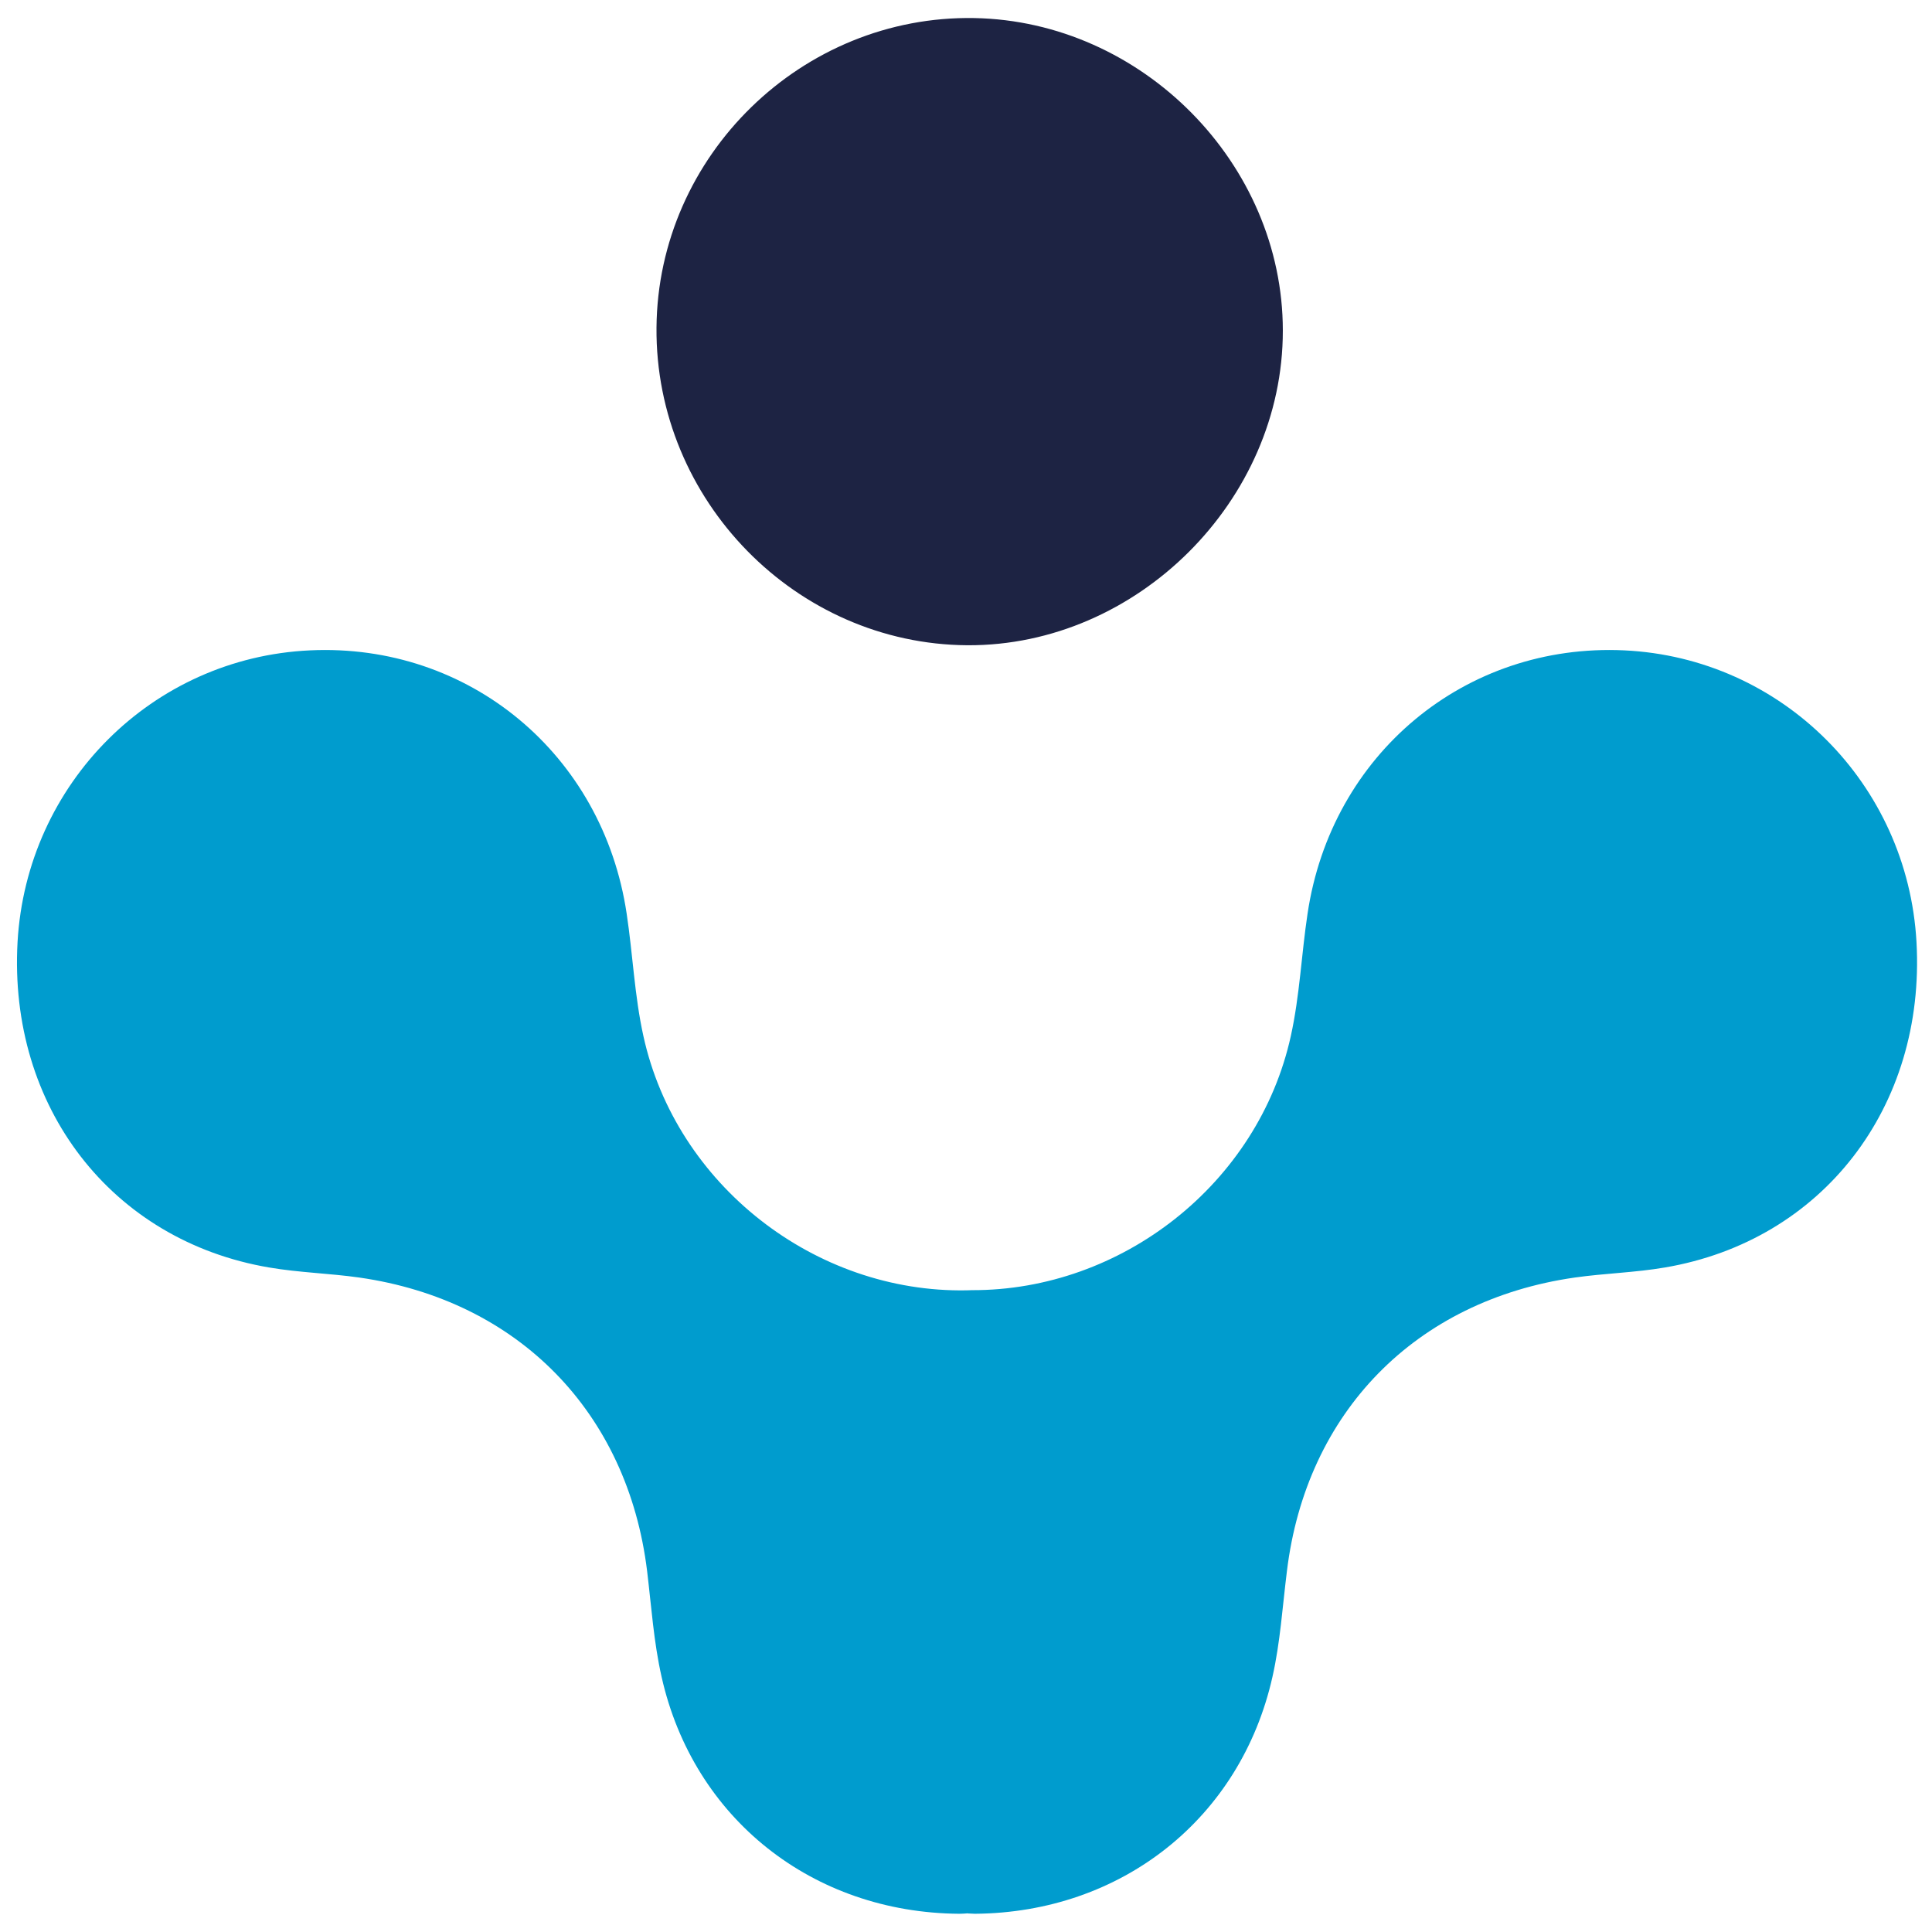
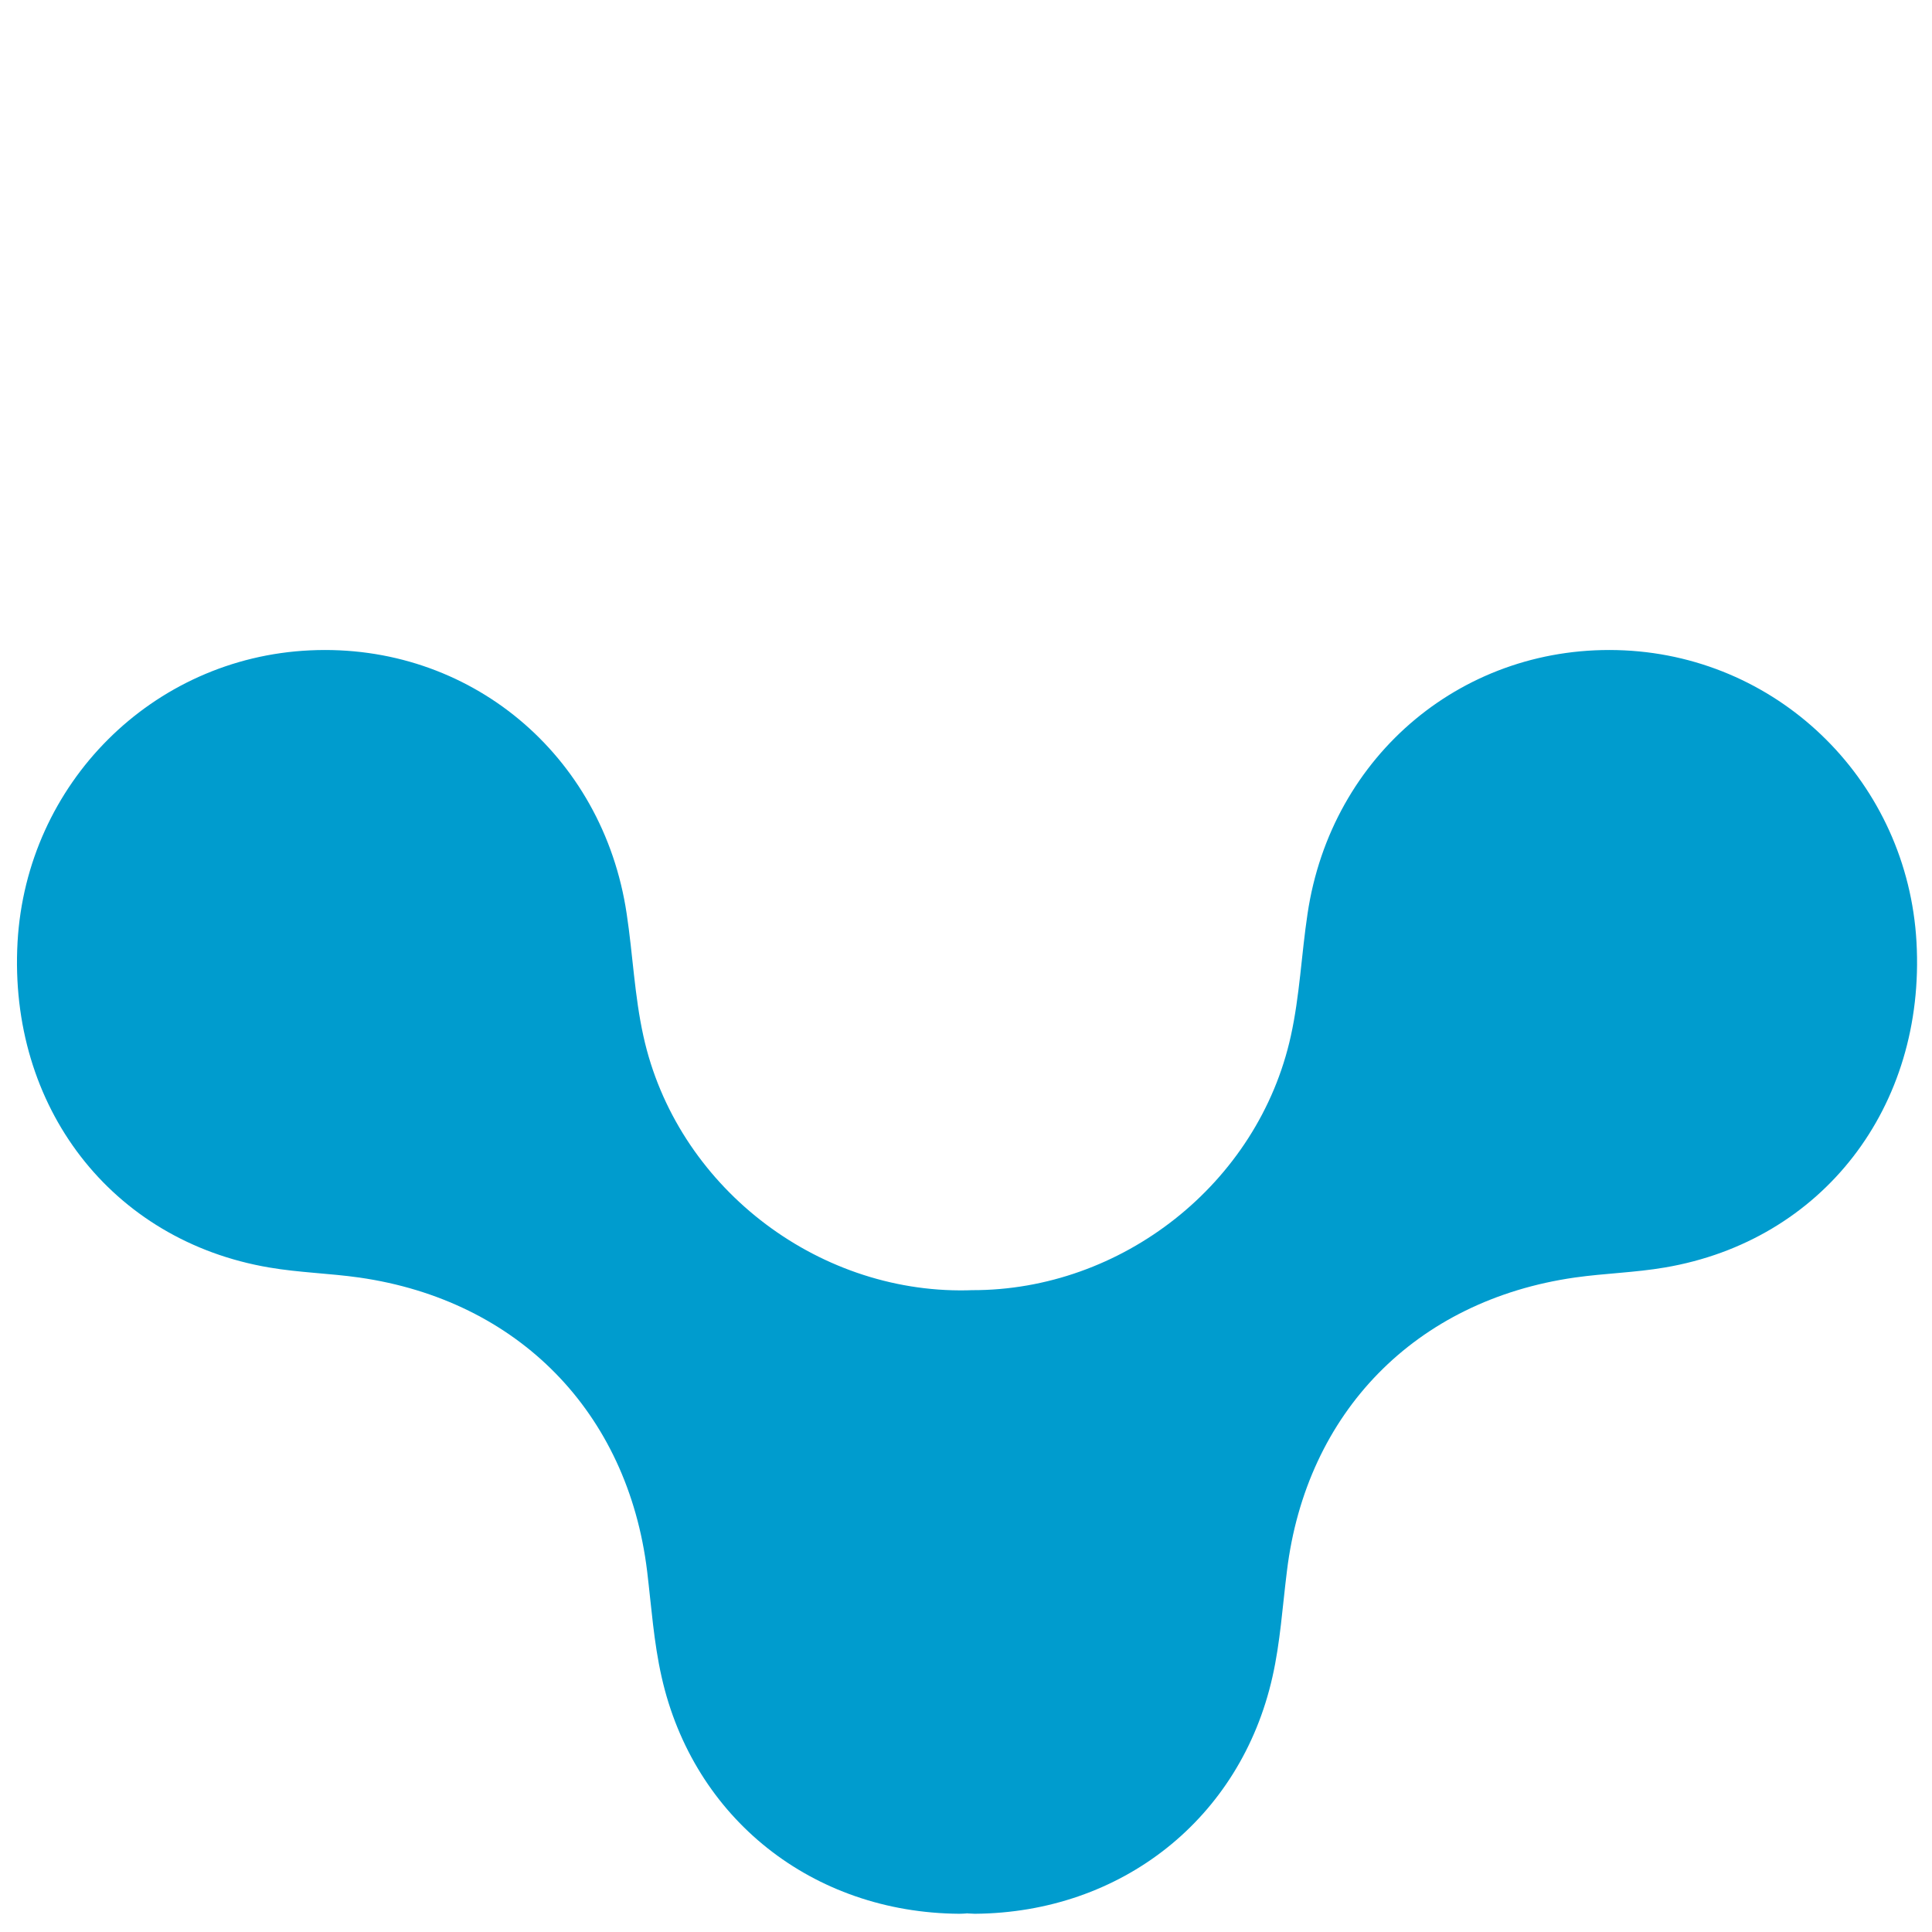
<svg xmlns="http://www.w3.org/2000/svg" version="1.1" id="Layer_1" x="0px" y="0px" viewBox="0 0 113.39 113.39" style="enable-background:new 0 0 113.39 113.39;" xml:space="preserve">
  <style type="text/css">
	.st0{fill:#1D2343;}
	.st1{fill:#009CCE;}
</style>
-   <path class="st0" d="M75.29,19.4C75.29,9.6,67.03,1.24,57.18,1.06C47.08,0.88,38.61,9.12,38.53,19.23  c-0.08,10.13,8.19,18.58,18.25,18.64C66.73,37.92,75.3,29.38,75.29,19.4z" />
  <path class="st1" d="M112.48,55.29c-0.52-9.31-7.91-16.68-17.15-17.12c-9.33-0.44-17.2,6.09-18.59,15.46  c-0.36,2.39-0.46,4.82-0.98,7.17c-1.91,8.68-9.94,14.95-18.72,14.92c-0.1,0.01-0.2,0-0.31,0.01c-8.88,0.16-17.05-6.17-18.97-14.93  c-0.52-2.35-0.62-4.79-0.98-7.17c-1.39-9.37-9.26-15.9-18.59-15.46C8.94,38.6,1.56,45.98,1.03,55.29  c-0.54,9.67,5.51,17.53,14.77,19.1c1.75,0.3,3.53,0.34,5.29,0.59c9.33,1.34,15.75,7.91,16.89,17.23c0.25,2.08,0.39,4.18,0.85,6.21  c1.87,8.32,8.87,13.84,17.47,13.9c0.15,0,0.29-0.01,0.43-0.02c0.02,0,0.03-0.01,0.05-0.01v0.01c0.15,0,0.29,0.02,0.43,0.02  c8.6-0.06,15.6-5.58,17.47-13.9c0.46-2.03,0.59-4.14,0.85-6.21c1.13-9.32,7.55-15.89,16.89-17.23c1.76-0.25,3.54-0.29,5.29-0.59  C106.97,72.82,113.02,64.96,112.48,55.29z" />
</svg>